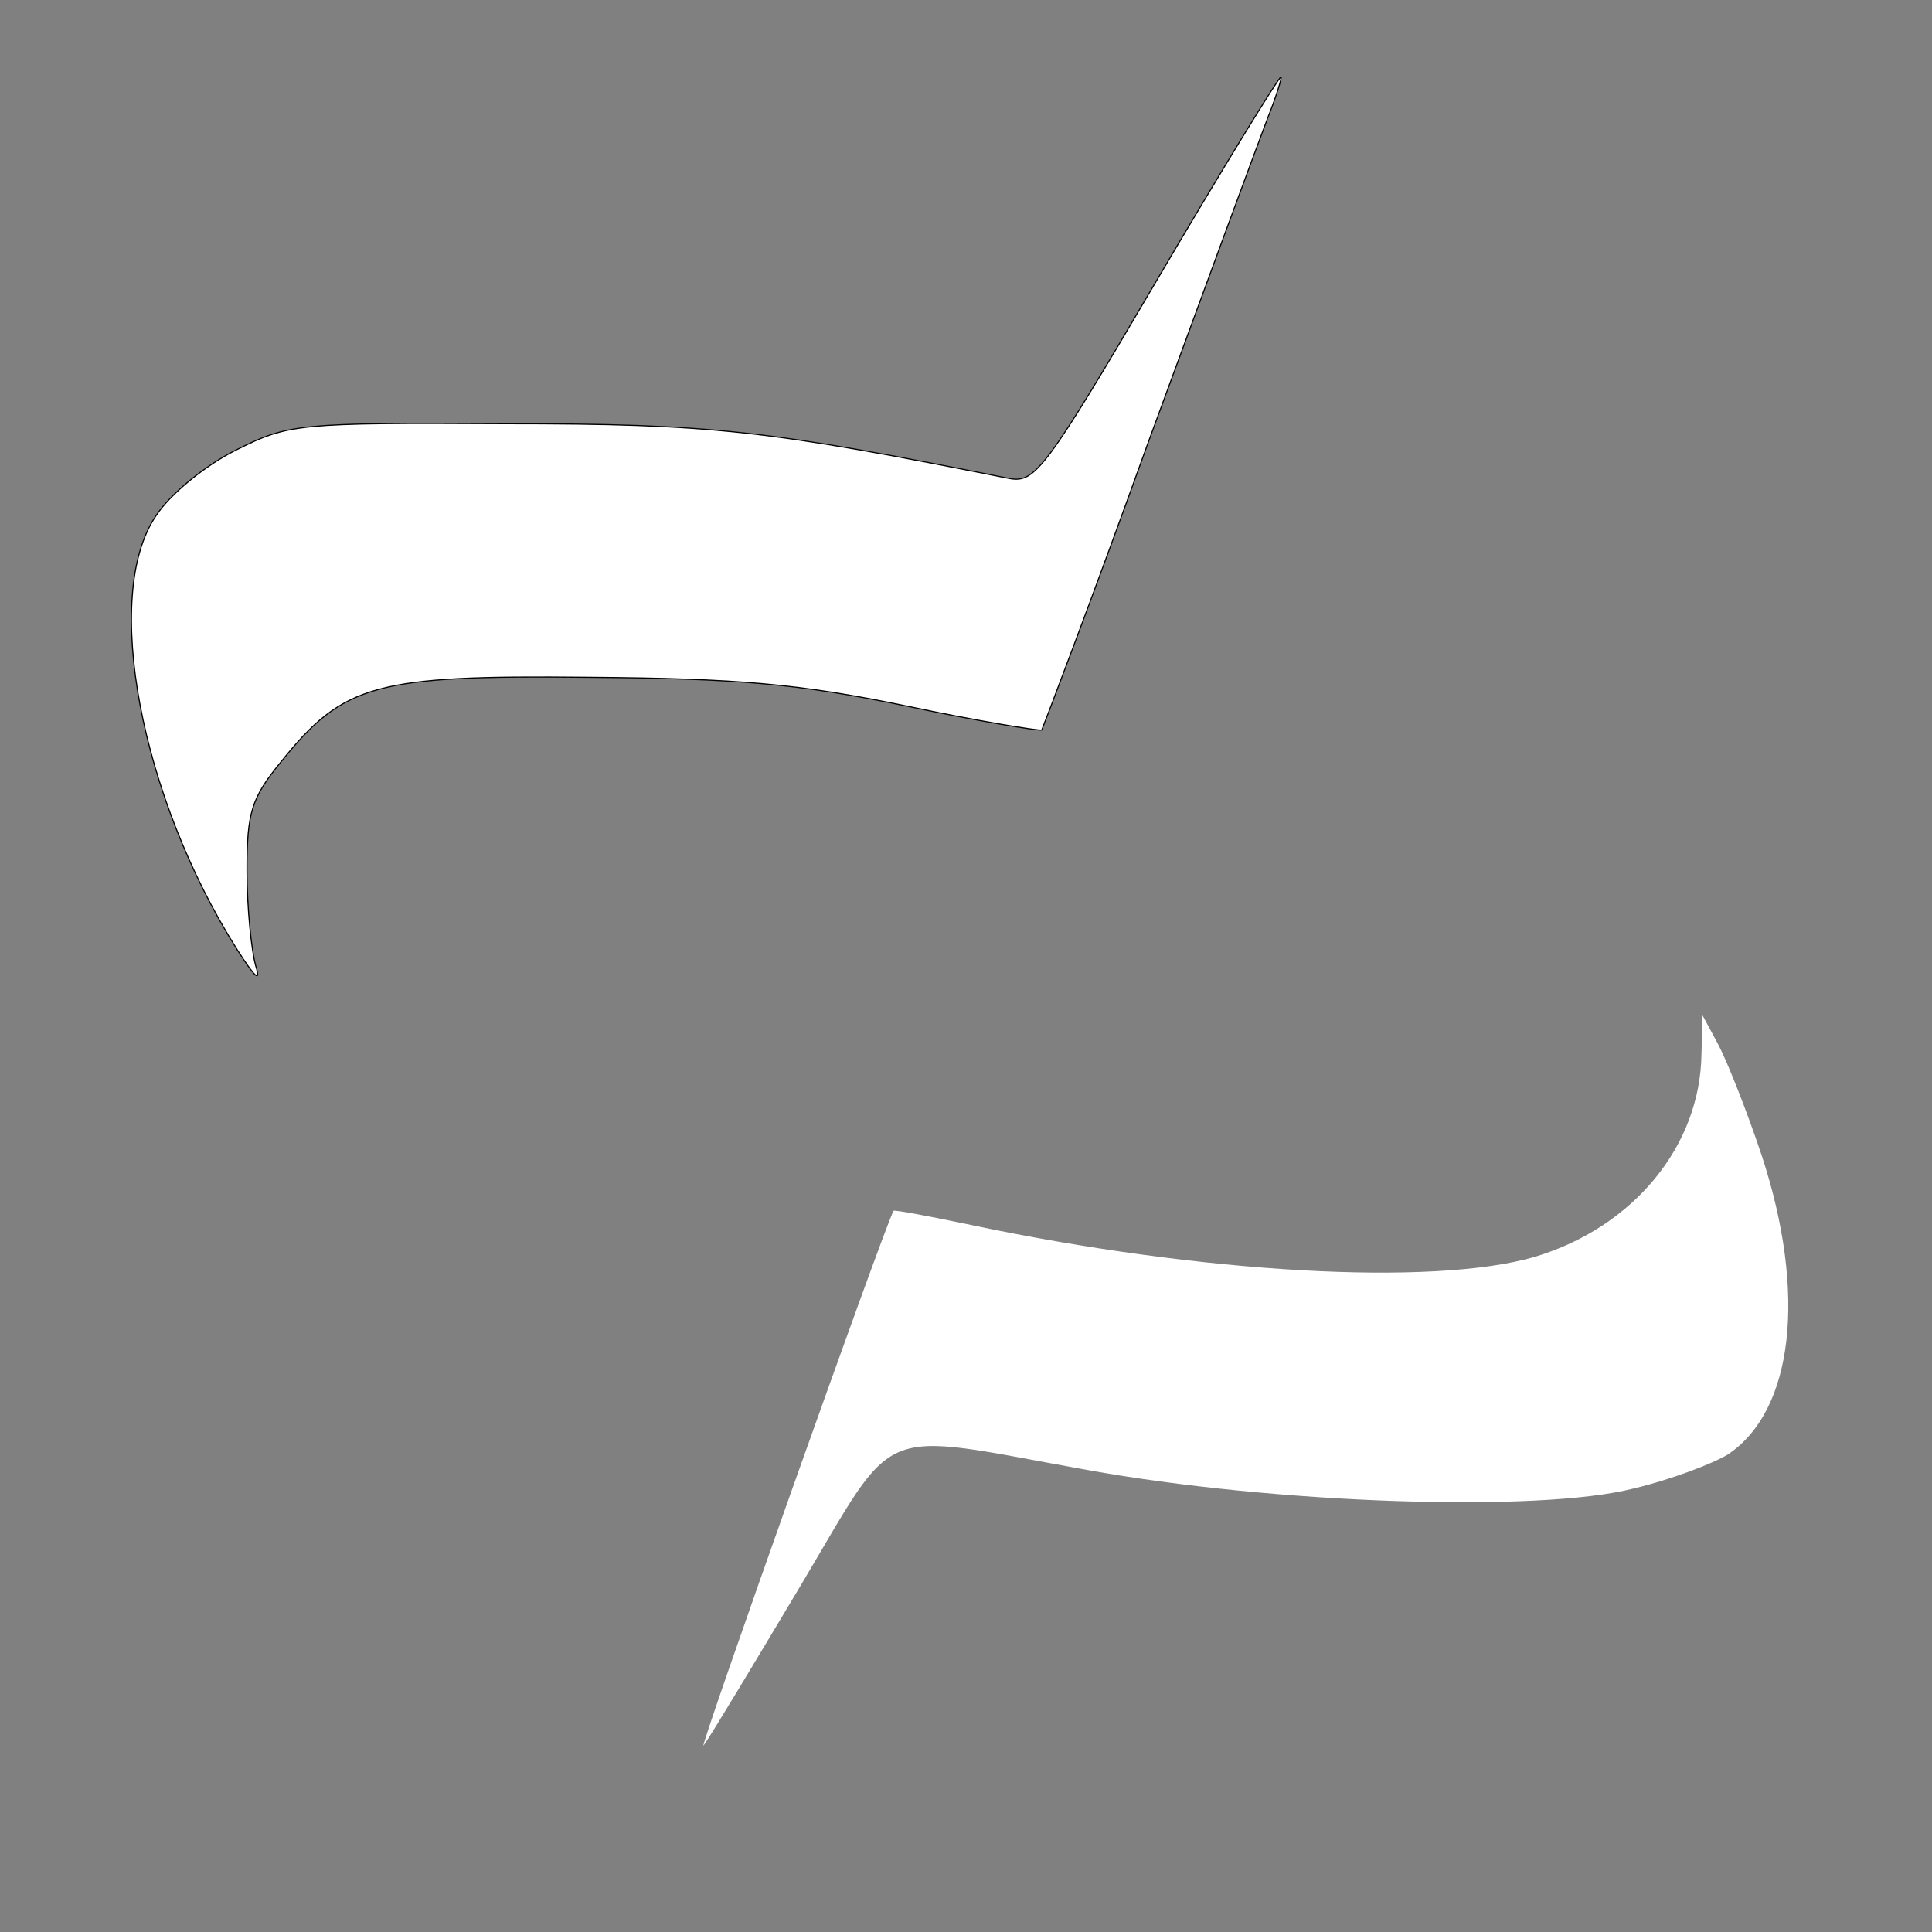
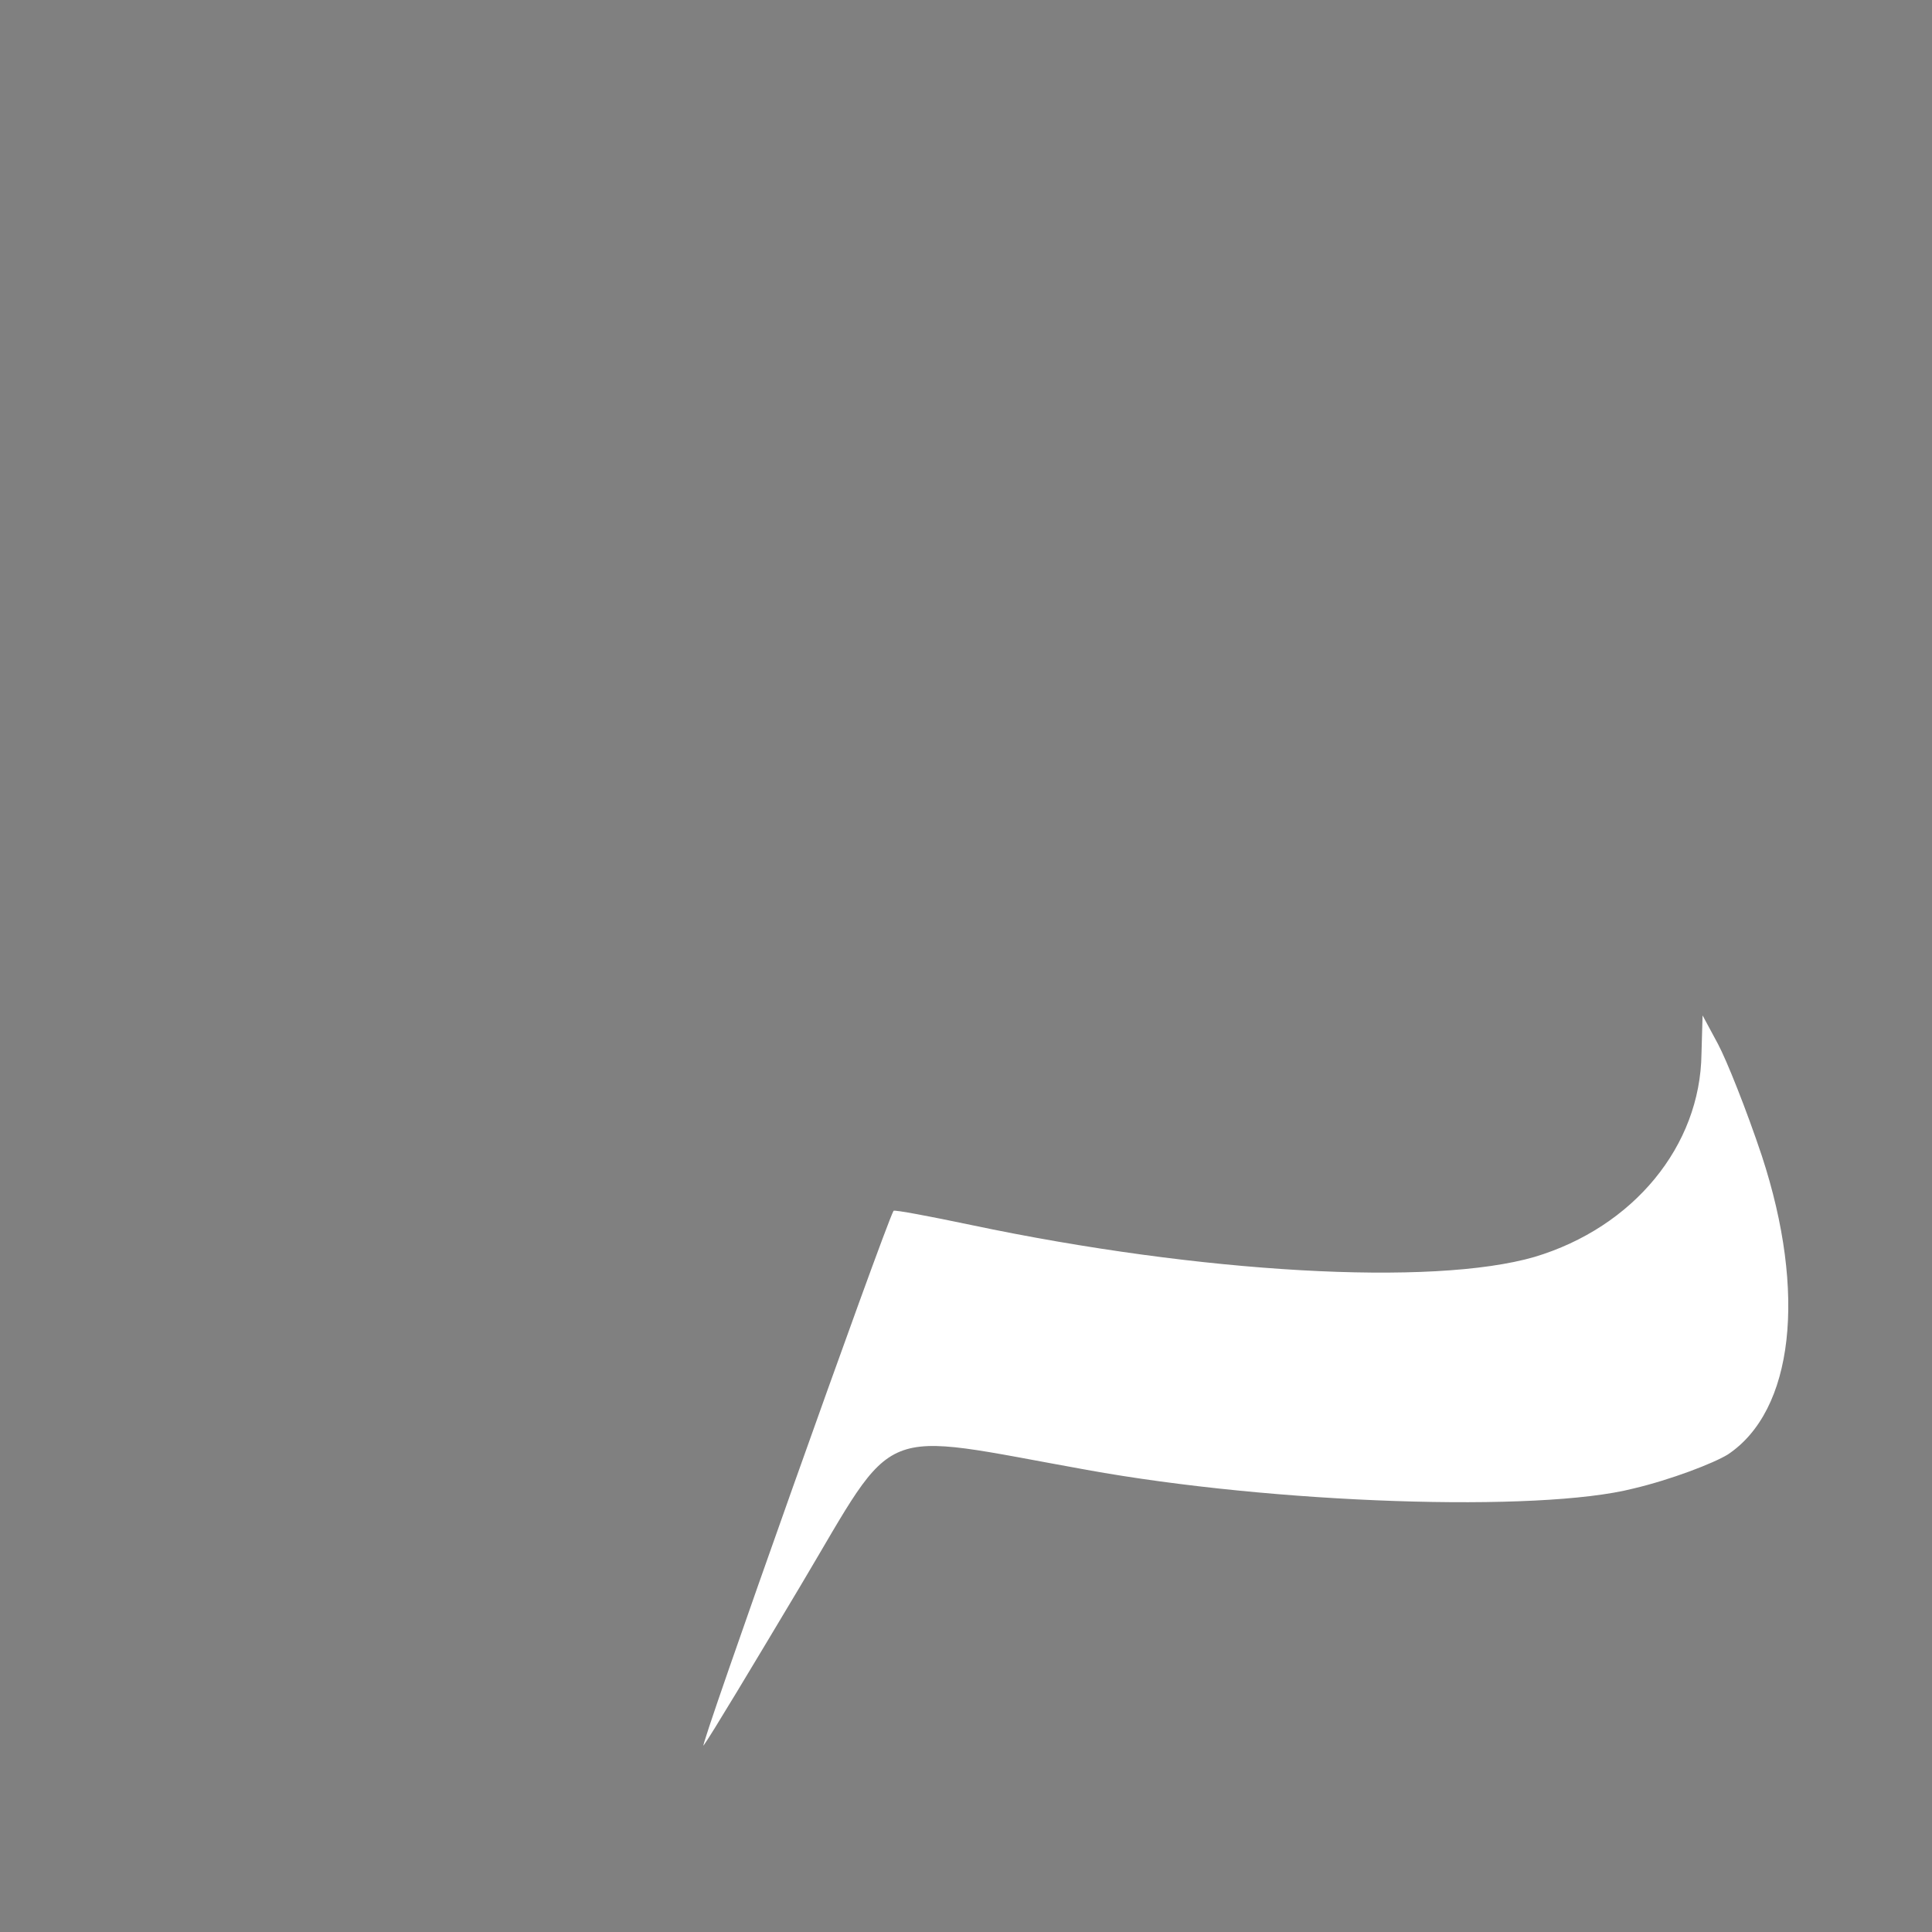
<svg xmlns="http://www.w3.org/2000/svg" version="1.0" width="176pt" height="176pt" viewBox="0 0 176 176" preserveAspectRatio="xMidYMid meet">
  <rect x="0" y="0" width="176" height="176" fill="#808080" stroke="none" />
  <g transform="translate(0,176) scale(0.1,-0.1)" fill="#ffffff" stroke="2">
-     <path d="M1054 1505 c-101 -172 -111 -185 -134 -181 -220 44 -271 50 -460 50 -189 1 -197 0 -245 -24 -28 -14 -60 -40 -73 -60 -49 -72 -14 -256 74 -395 16 -25 22 -31 17 -15 -4 14 -8 53 -8 87 0 53 4 66 31 99 57 71 86 79 279 77 138 -1 193 -6 290 -26 66 -14 122 -23 124 -22 1 2 46 120 97 262 52 142 101 275 109 296 8 20 13 37 12 37 -2 0 -53 -83 -113 -185z" />
-   </g>
+     </g>
  <g transform="translate(0,176) scale(0.1,-0.1)" fill="#ffffff" stroke="">
    <path d="M1550 800 c-1 -84 -62 -158 -152 -185 -93 -27 -304 -15 -513 29 -38 8 -70 14 -71 13 -8 -14 -180 -498 -173 -487 6 8 45 73 88 145 90 151 66 141 261 106 171 -31 412 -39 498 -17 34 8 73 23 86 31 60 40 72 147 31 272 -14 42 -32 87 -40 102 l-14 26 -1 -35z" />
  </g>
</svg>